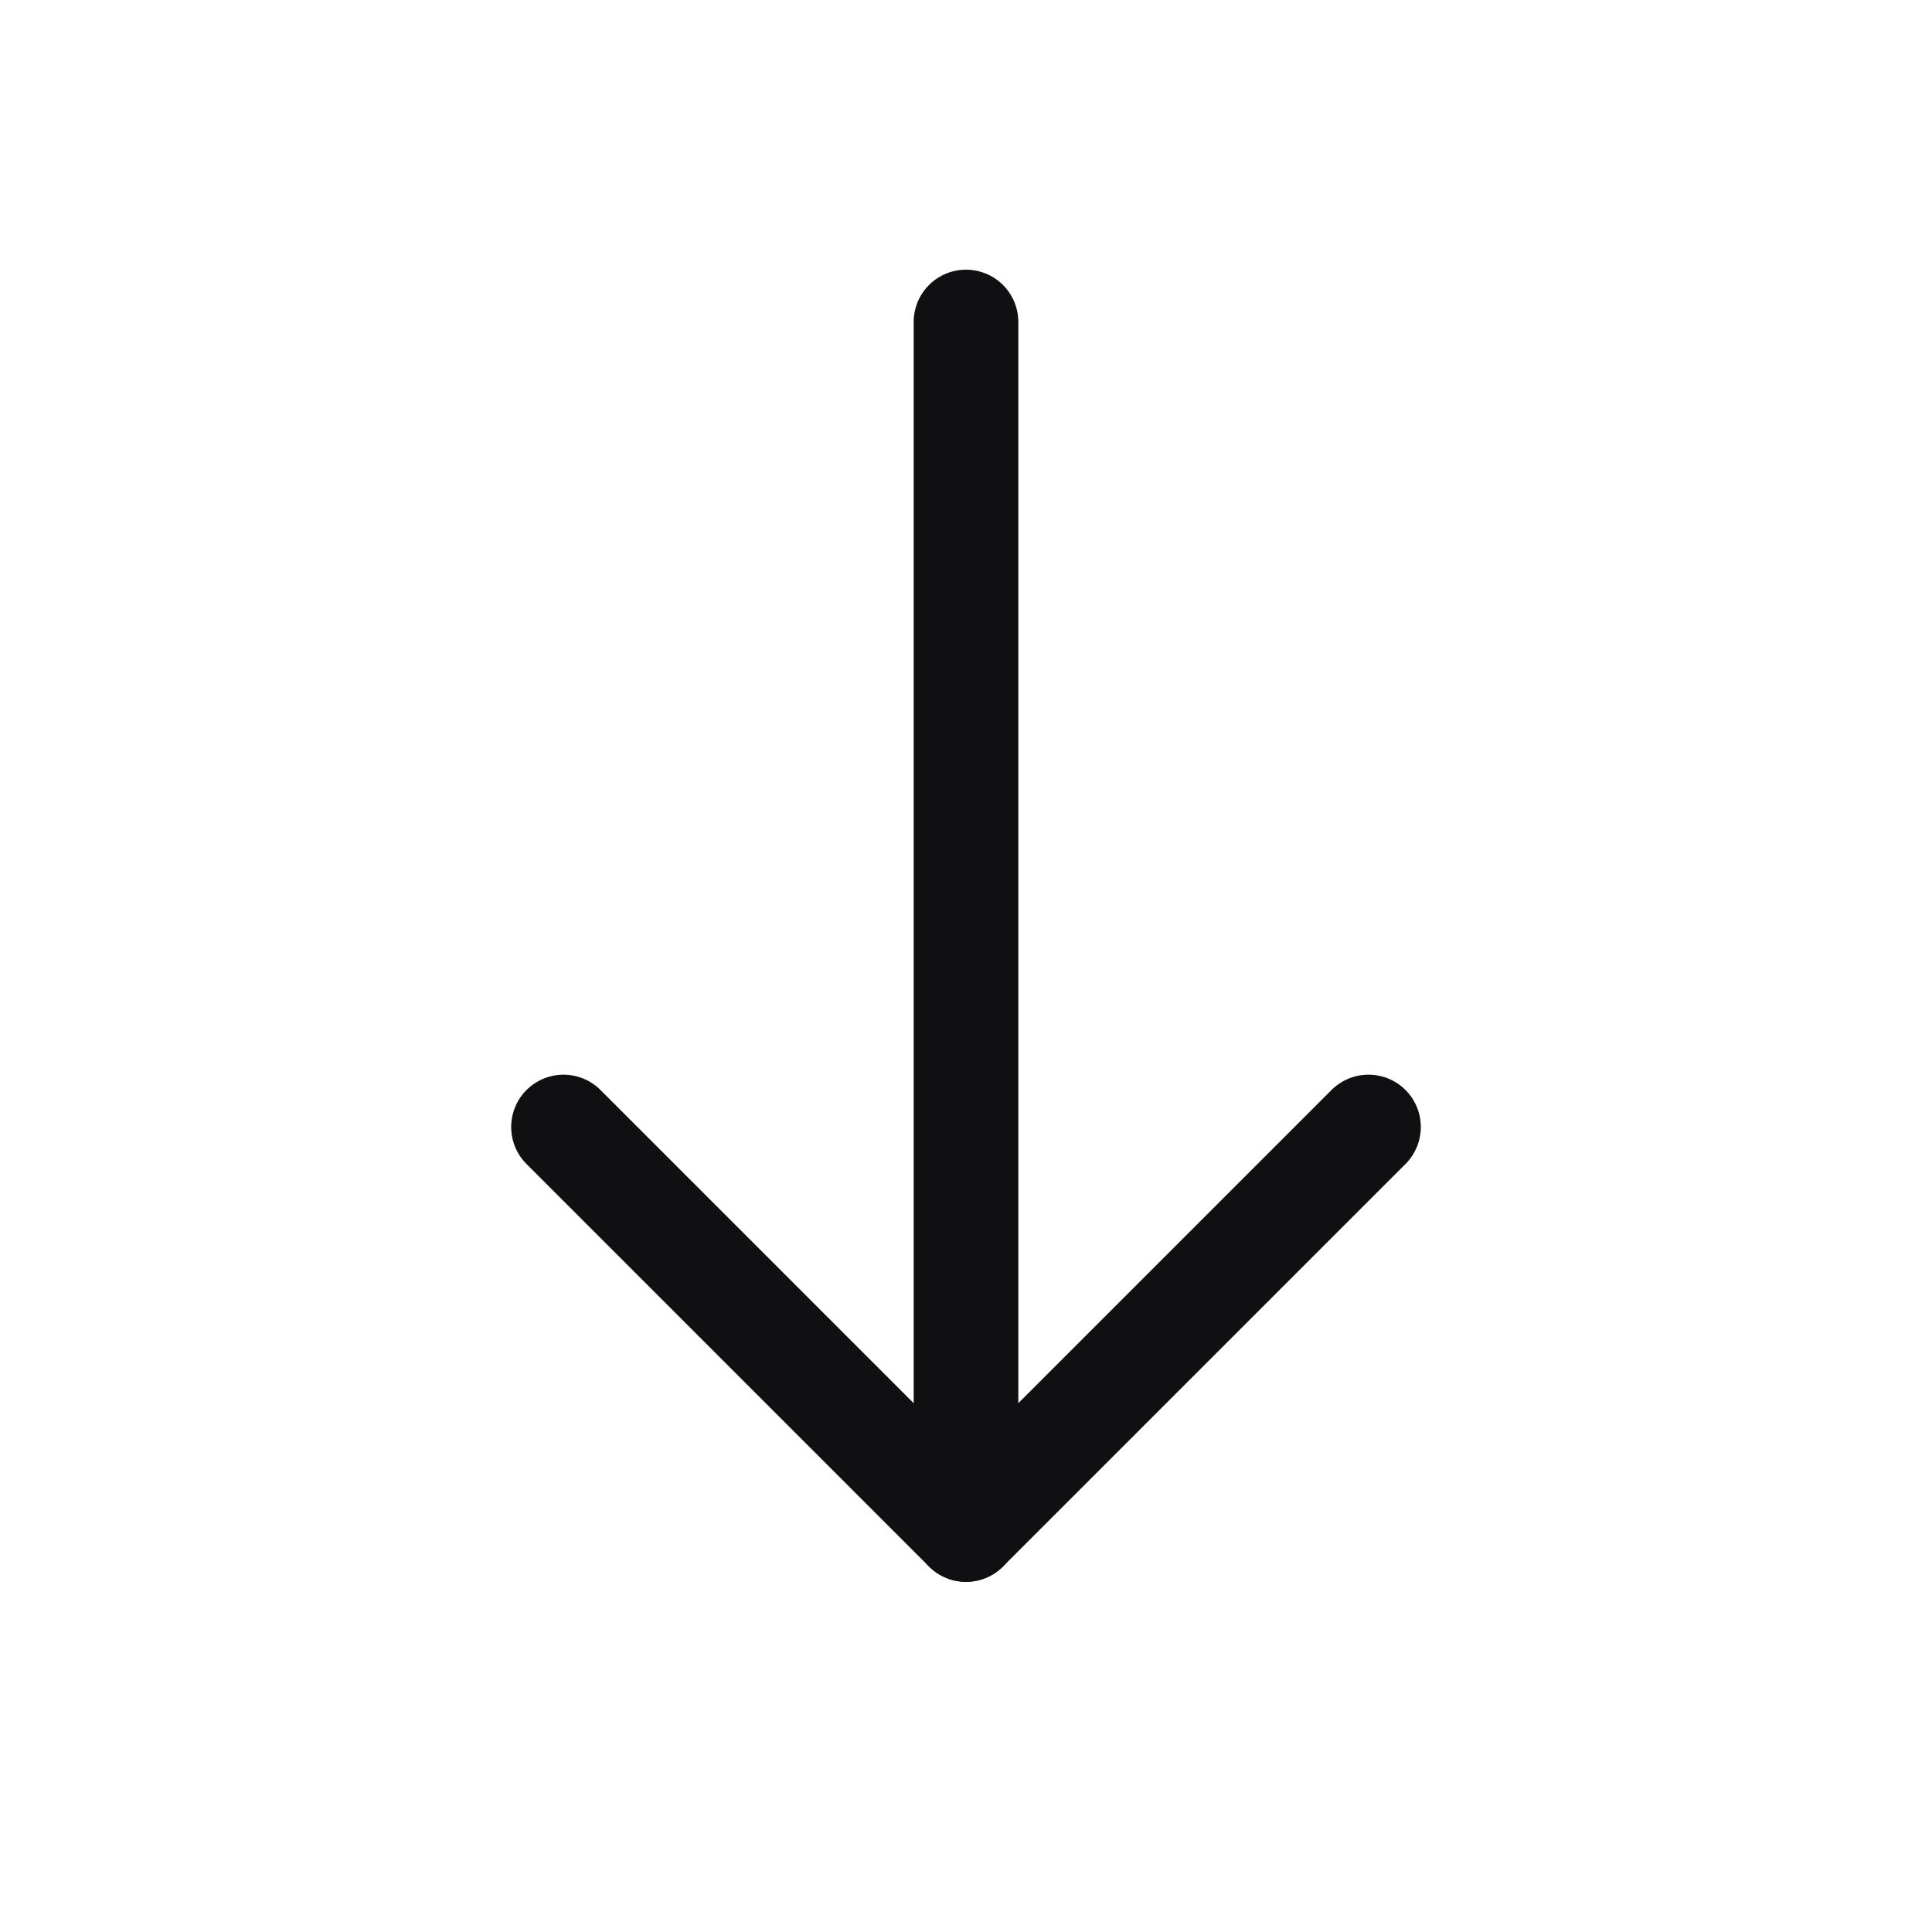
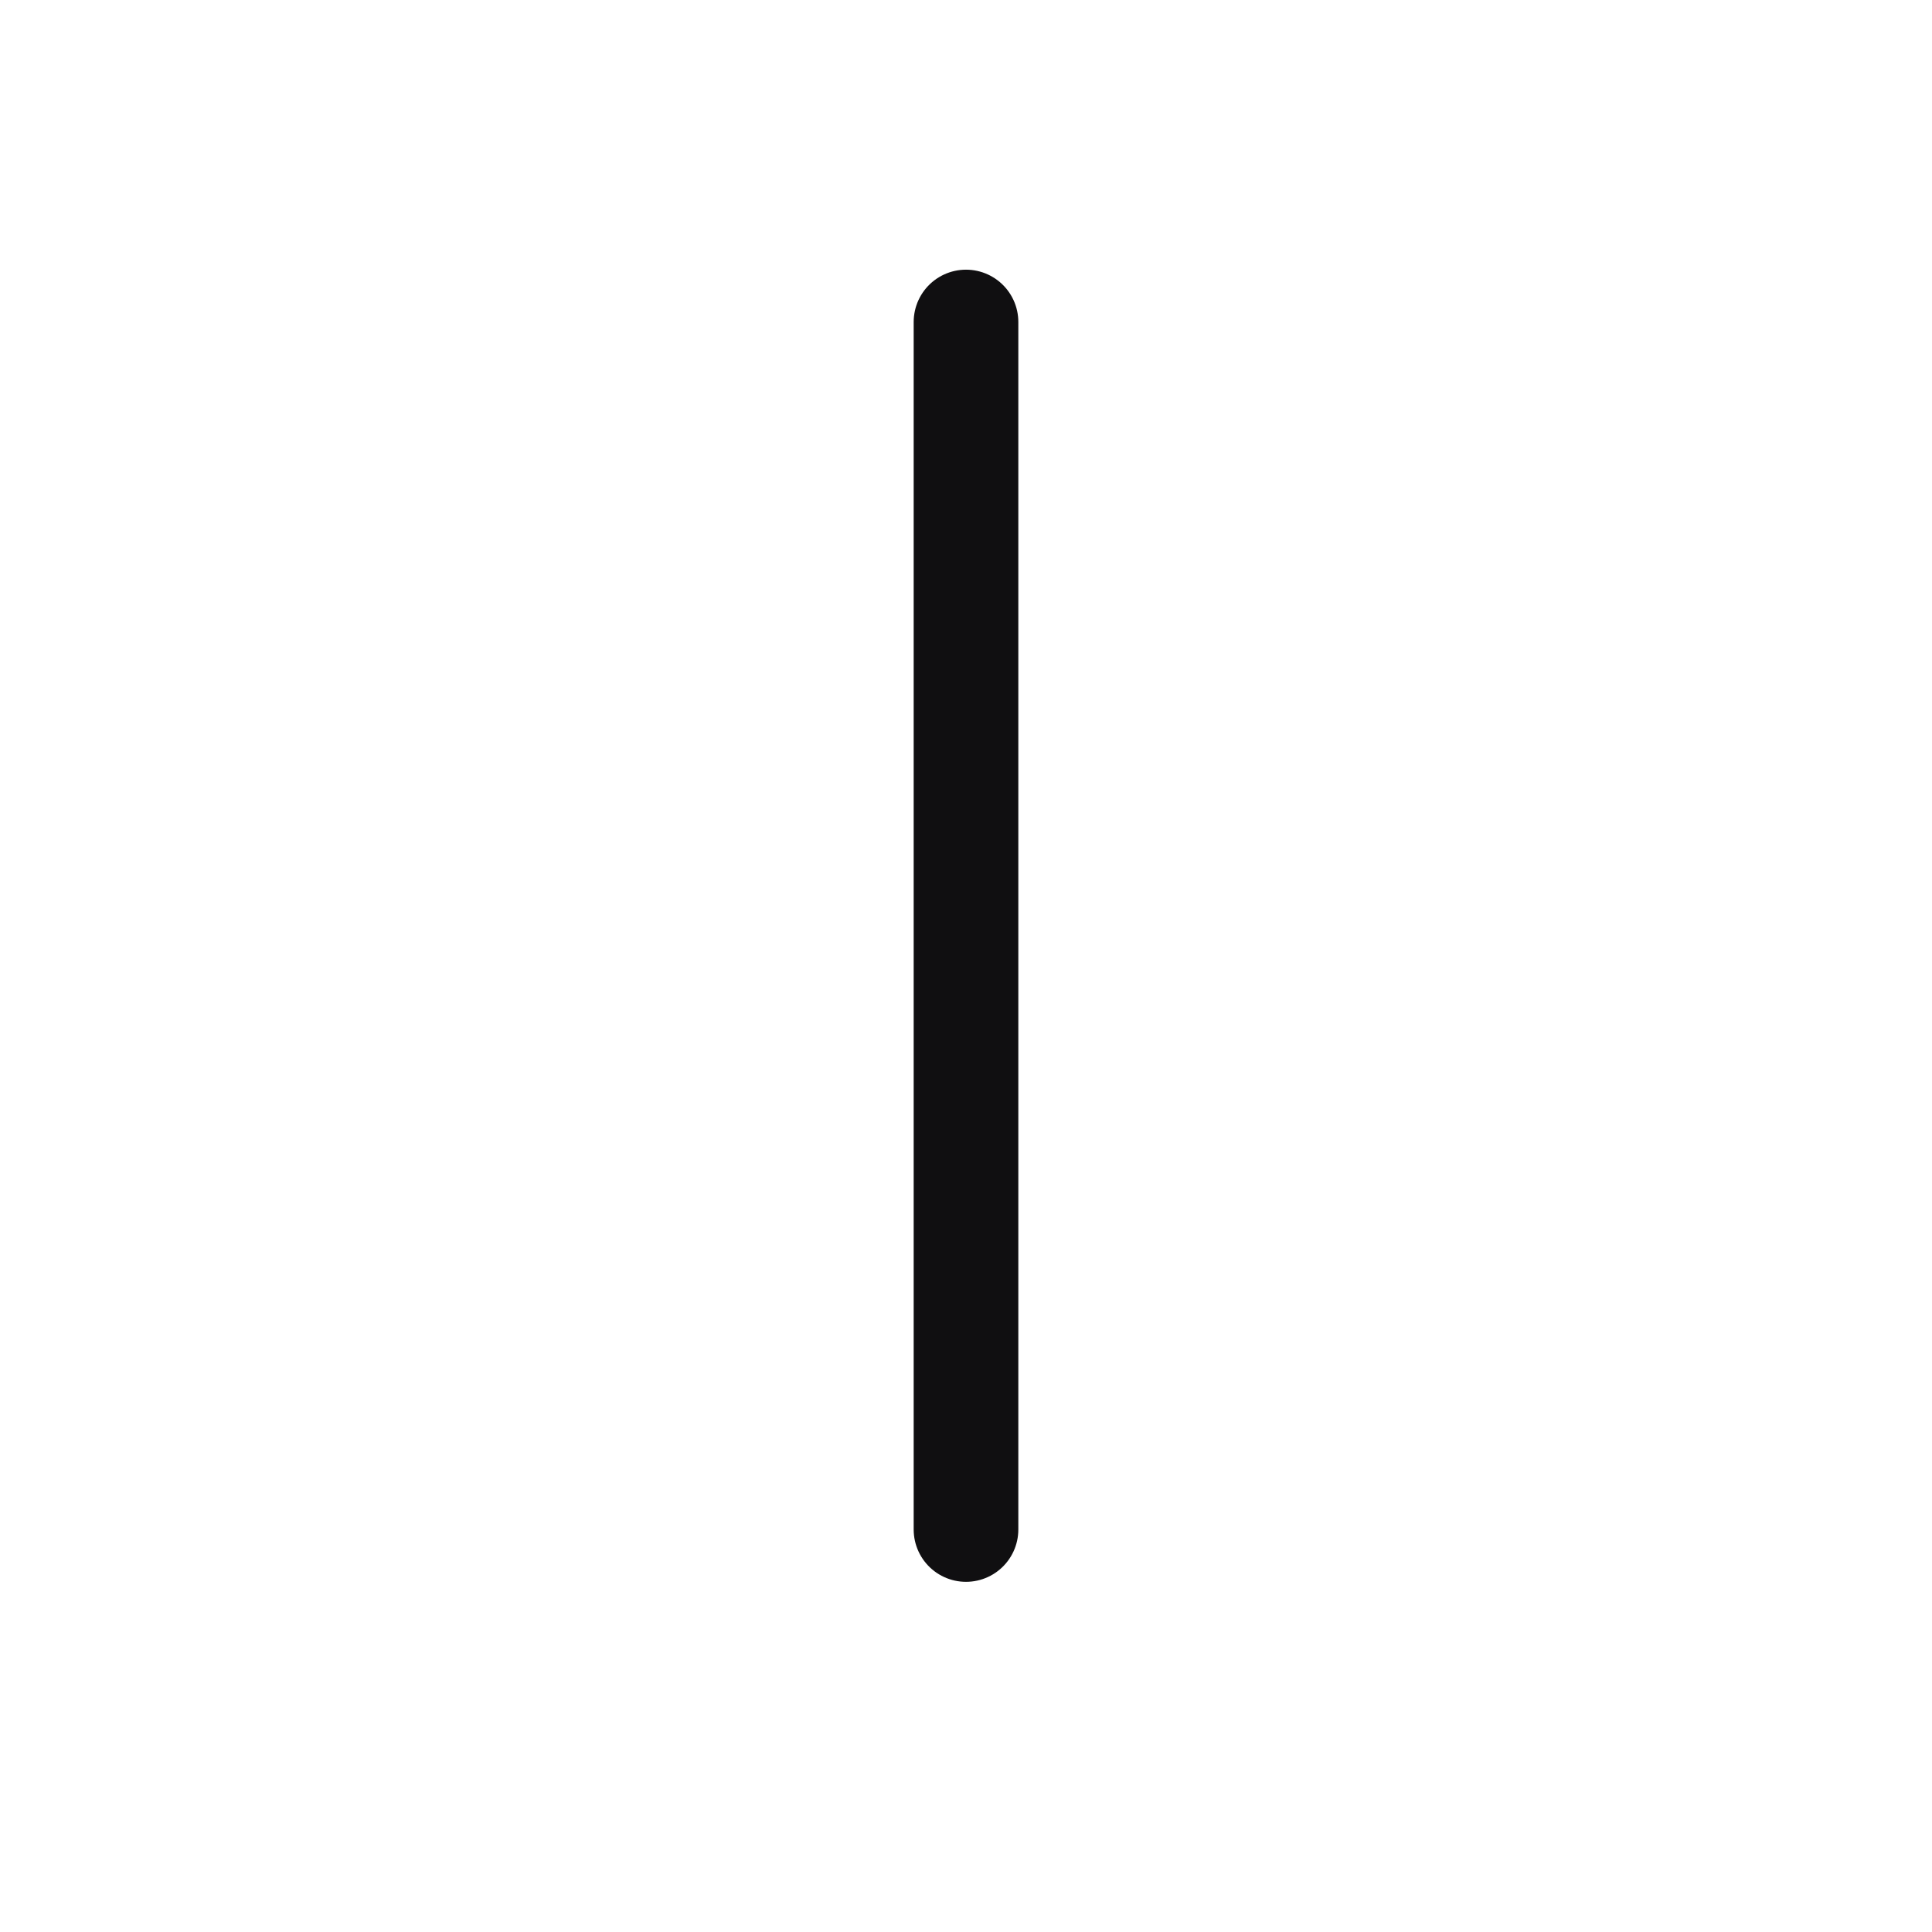
<svg xmlns="http://www.w3.org/2000/svg" width="24" height="24" viewBox="0 0 24 24" fill="none">
  <path d="M12 4L12 19" stroke="#100F11" stroke-width="1.3" stroke-linecap="round" stroke-linejoin="round" />
-   <path d="M17 14L12 19L7 14" stroke="#100F11" stroke-width="1.3" stroke-linecap="round" stroke-linejoin="round" />
</svg>